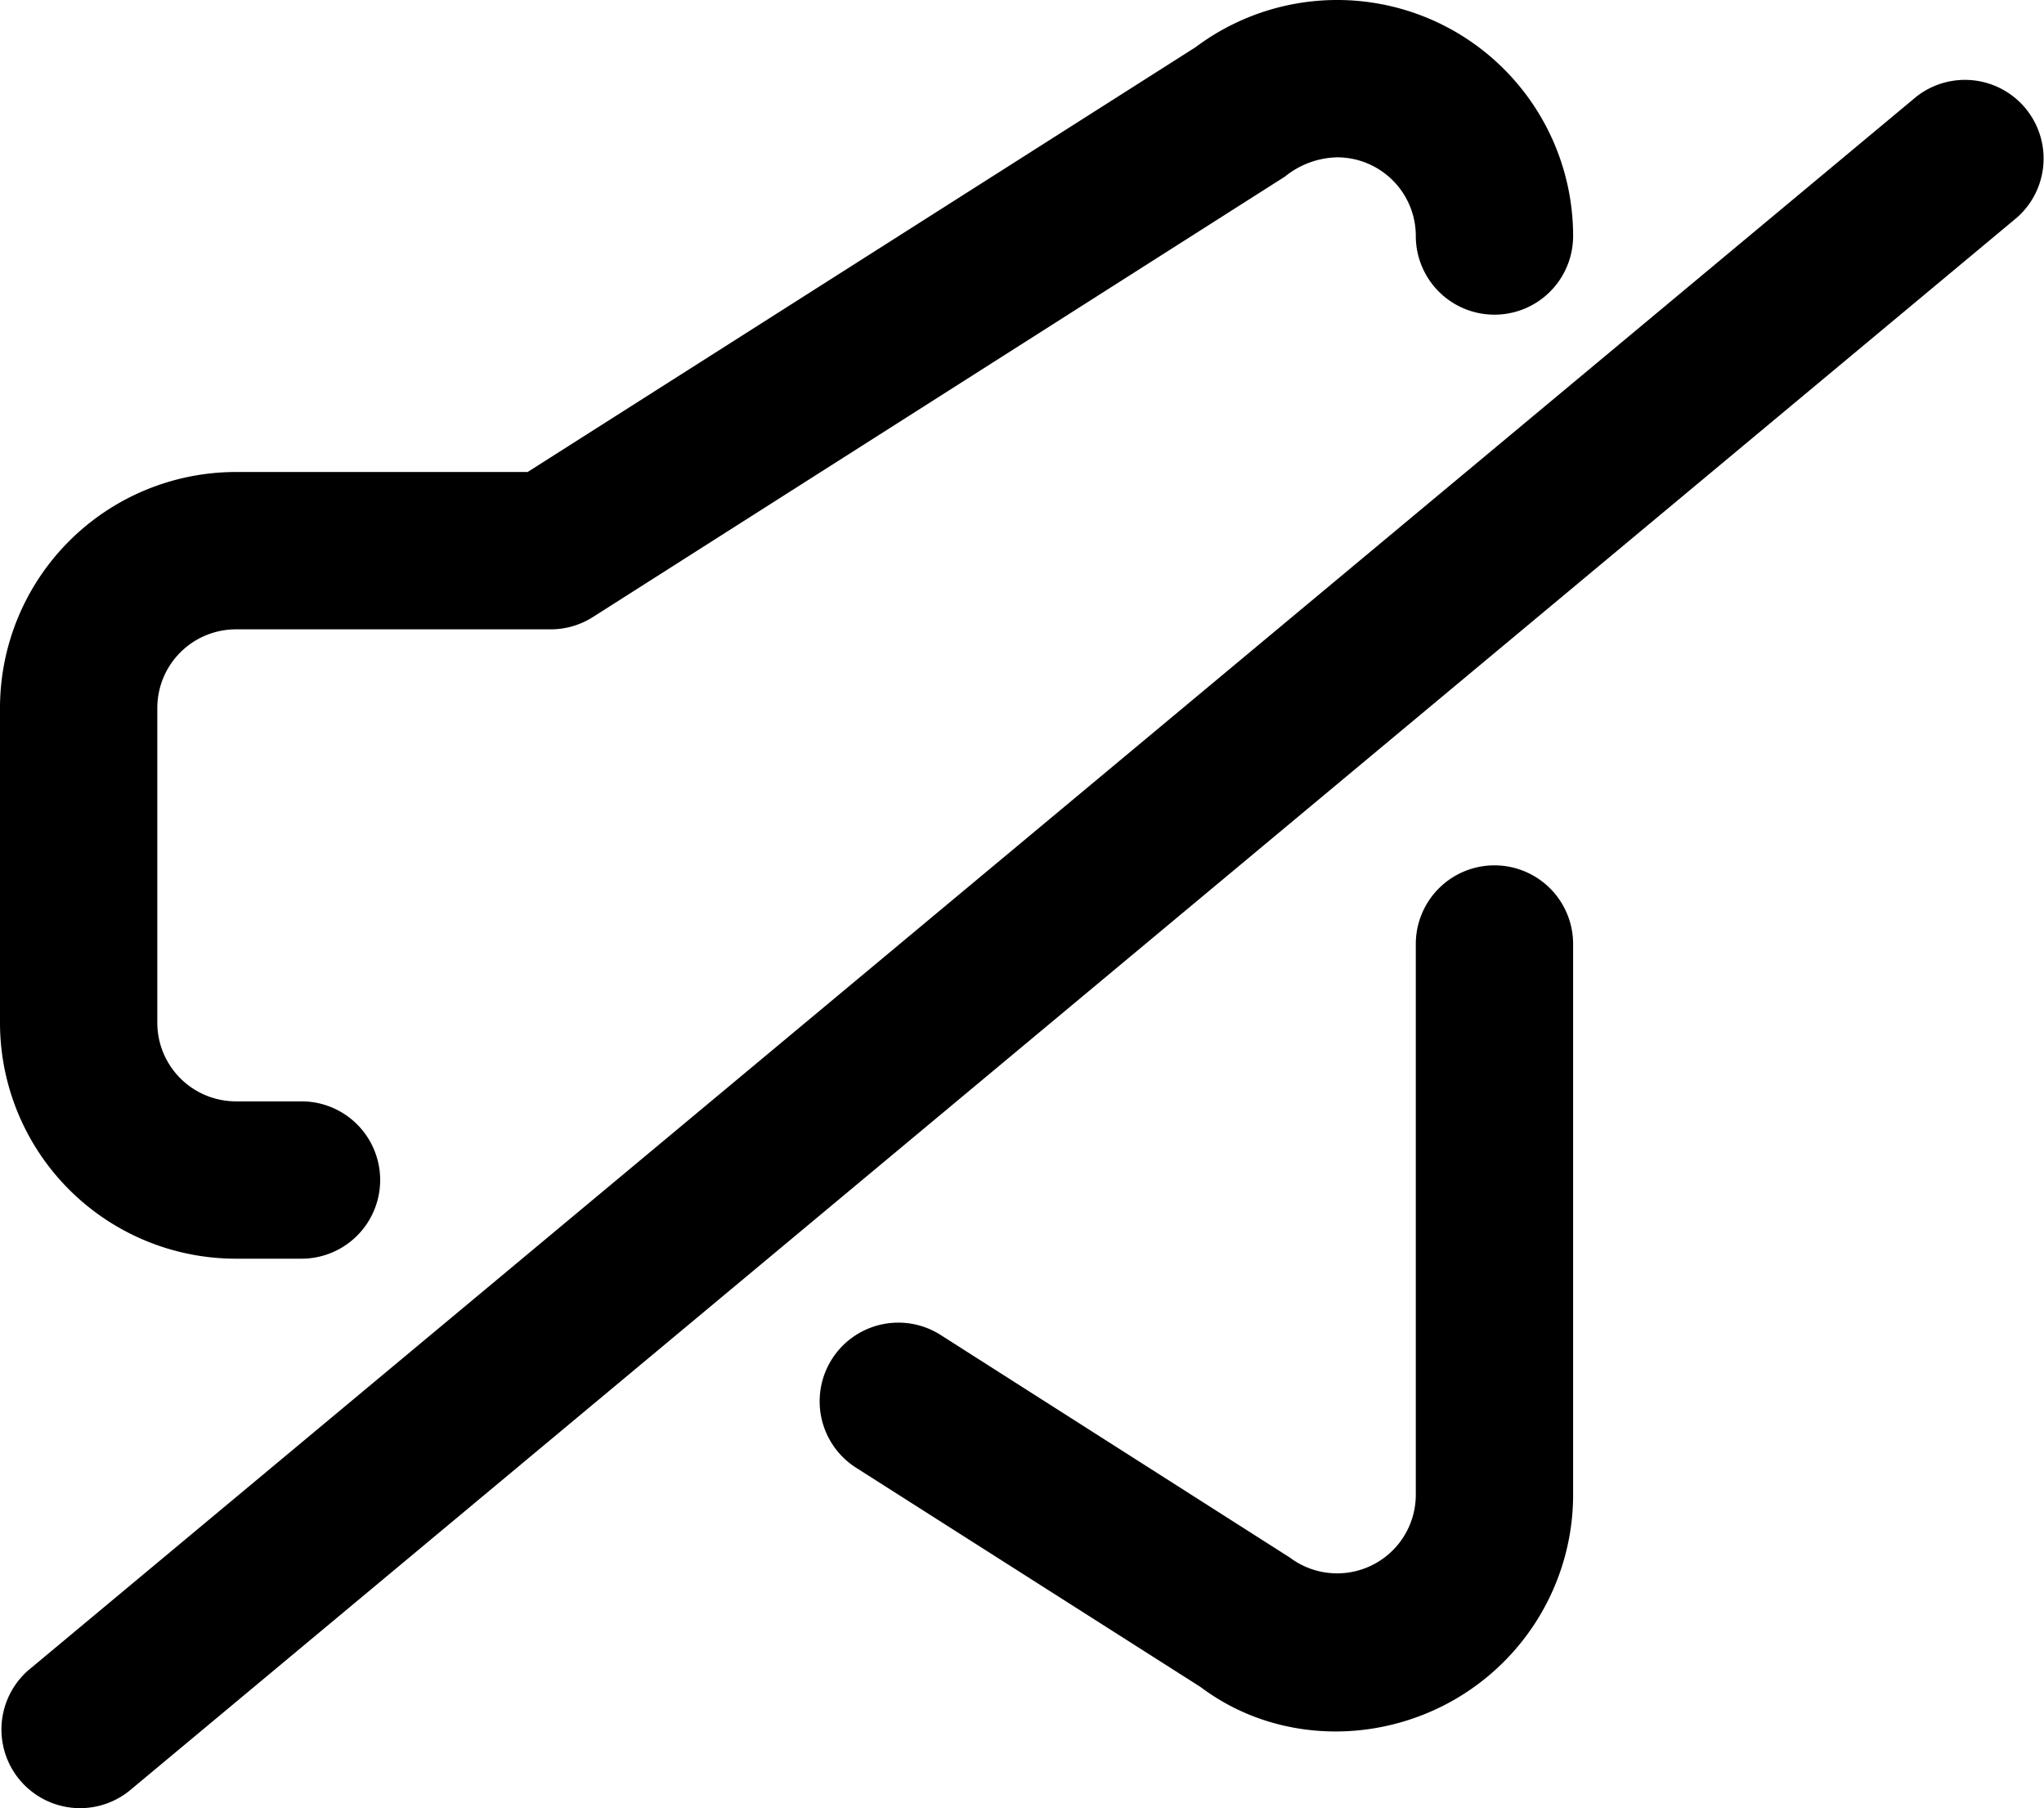
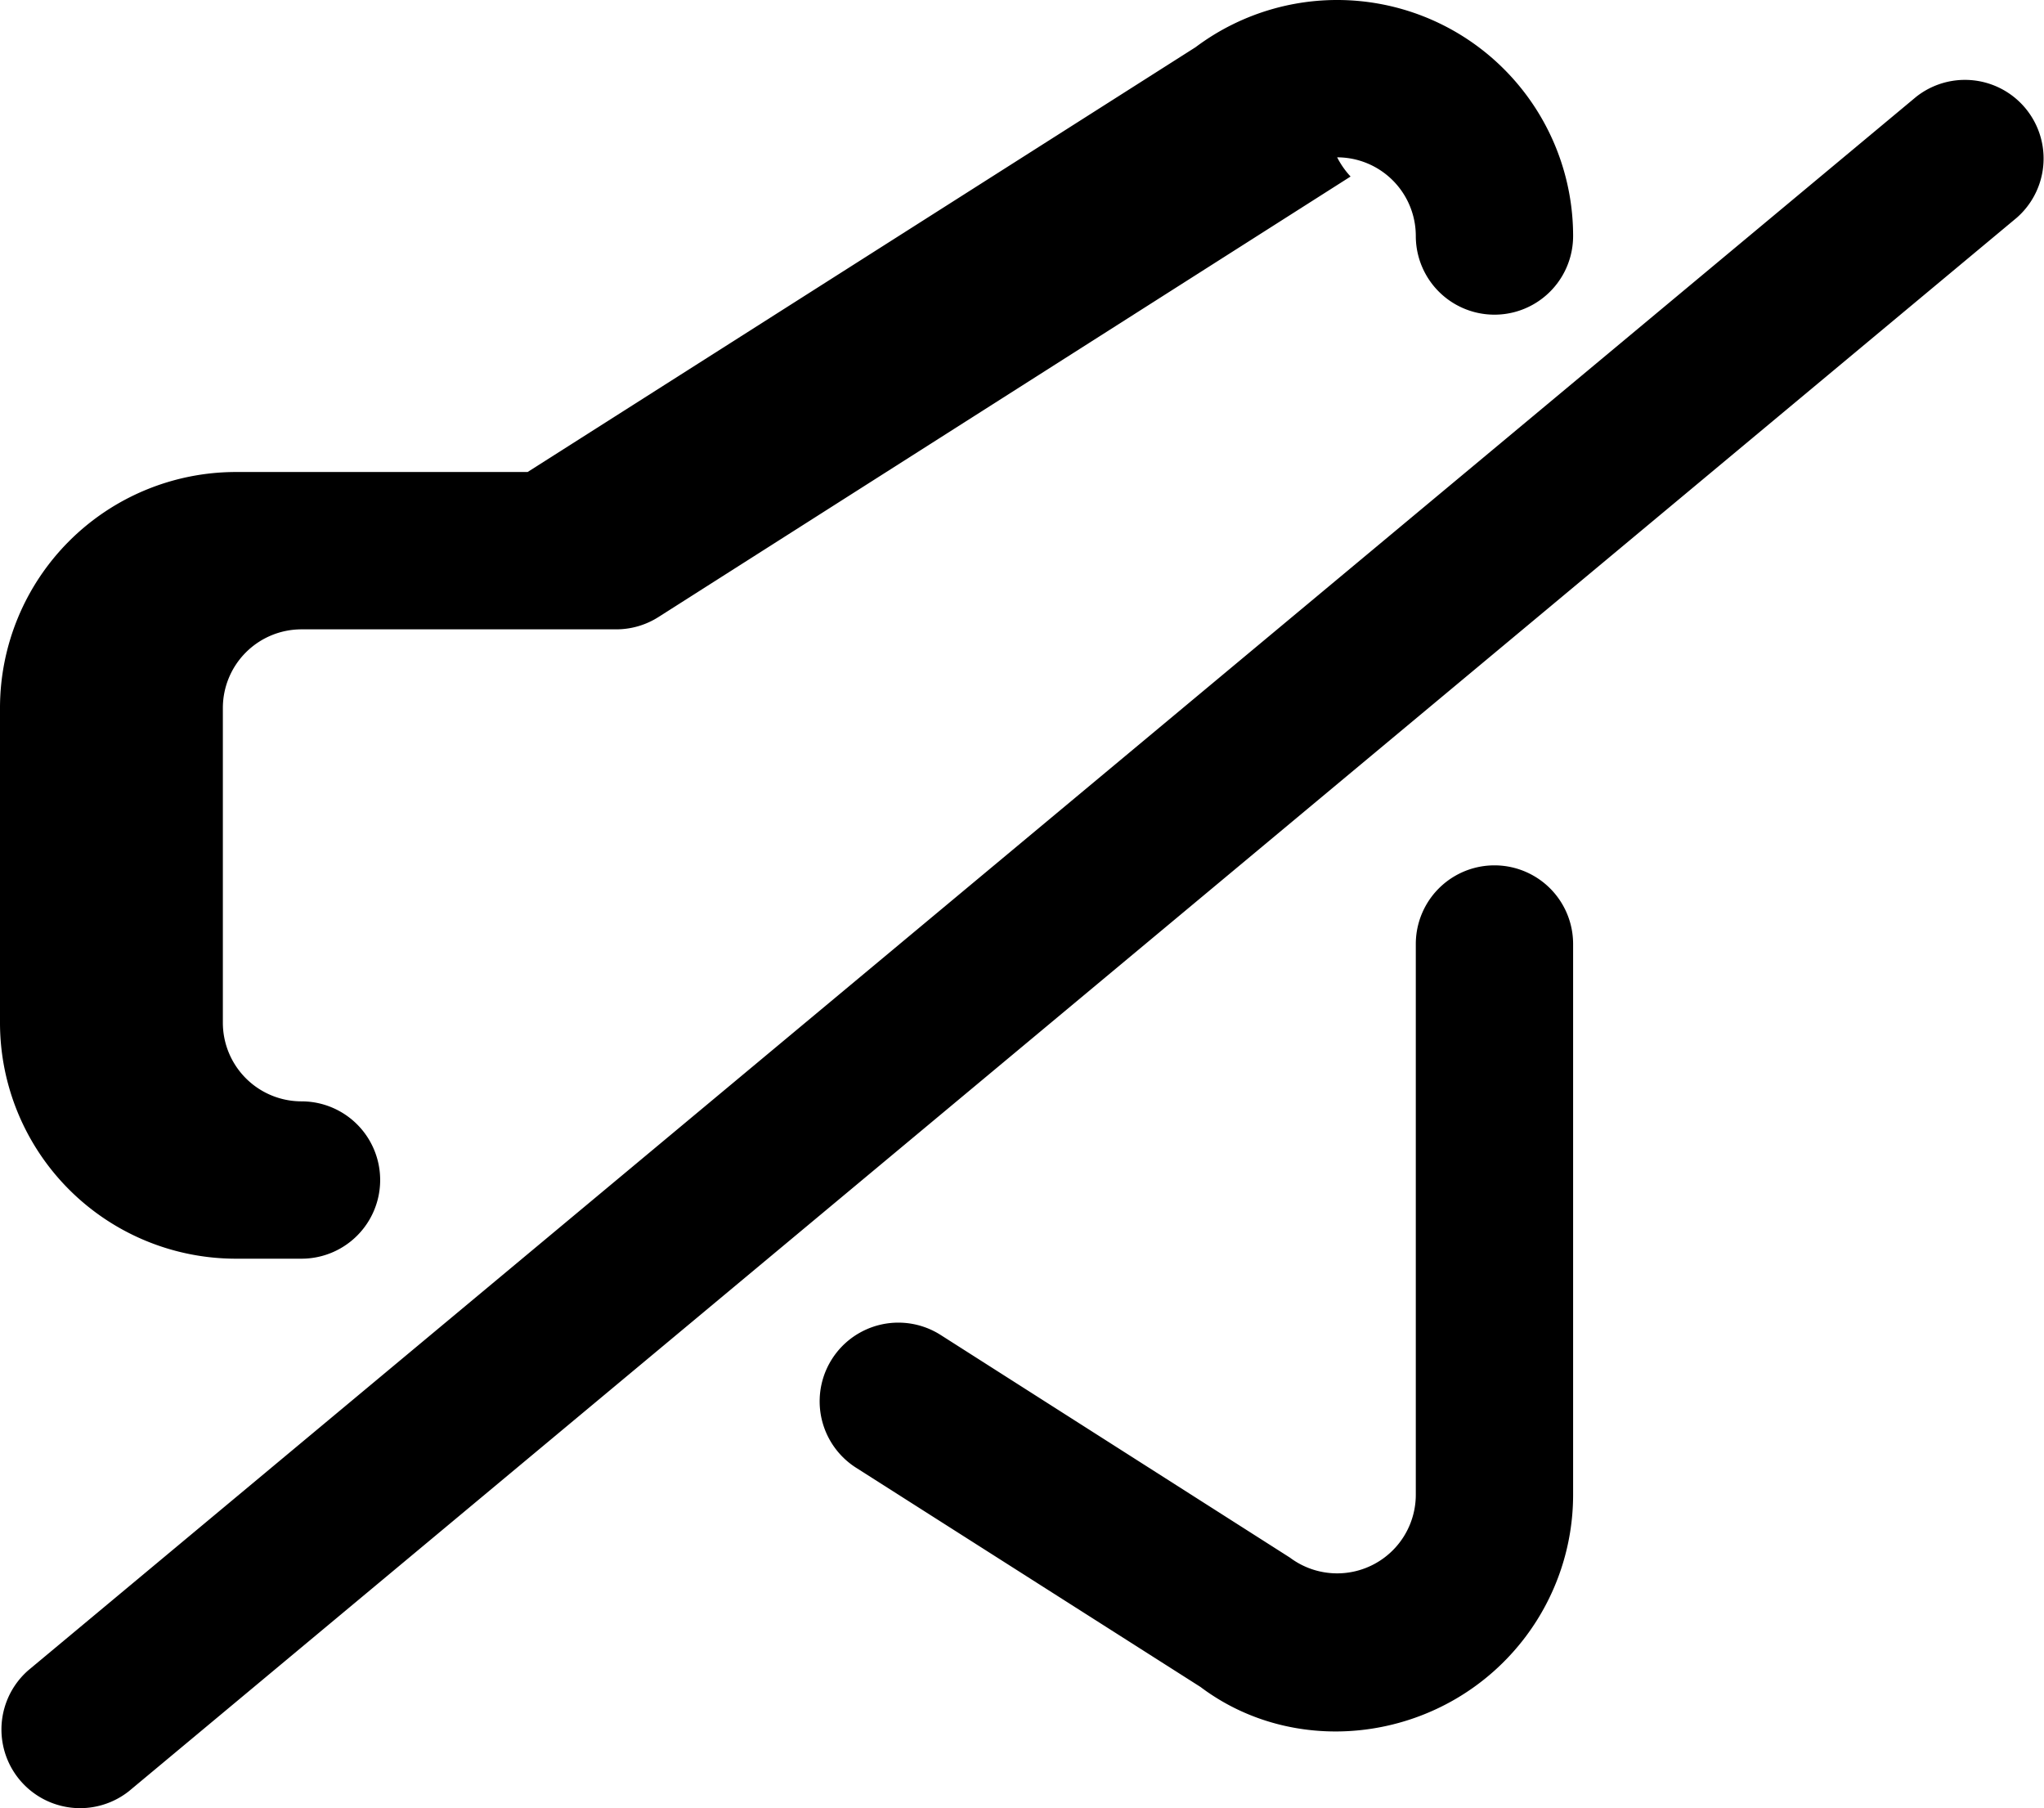
<svg xmlns="http://www.w3.org/2000/svg" viewBox="2.25 3.375 19.49 17.24">
-   <path d="M 10.413 17.368 l 3.284 2.09 c 0.947 0.713 2.357 0.511 3.103 -0.483 c 0.292 -0.39 0.45 -0.863 0.45 -1.35 v -5.25 a 0.75 0.75 0 0 0 -1.5 0 v 5.25 a 0.75 0.75 0 0 1 -1.2 0.6 l -3.331 -2.123 a 0.75 0.75 0 0 0 -0.806 1.266 Z M 17.25 5.625 a 2.25 2.25 0 0 0 -3.6 -1.8 L 7.097 7.992 l 0.403 -0.117 h -3 a 2.25 2.25 0 0 0 -2.25 2.25 v 3 a 2.25 2.25 0 0 0 2.25 2.25 h 0.625 a 0.75 0.75 0 0 0 0 -1.5 H 4.5 a 0.75 0.75 0 0 1 -0.75 -0.75 v -3 a 0.75 0.75 0 0 1 0.75 -0.75 h 3 a 0.75 0.75 0 0 0 0.403 -0.117 l 6.6 -4.2 A 0.816 0.816 0 0 1 15 4.875 a 0.75 0.75 0 0 1 0.75 0.75 a 0.75 0.75 0 0 0 1.5 0 Z M 3.48 20.451 l 18 -15 a 0.75 0.75 0 0 0 -0.96 -1.152 l -18 15 a 0.75 0.75 0 0 0 0.96 1.152 Z" fill="#000000" />
+   <path d="M 10.413 17.368 l 3.284 2.09 c 0.947 0.713 2.357 0.511 3.103 -0.483 c 0.292 -0.39 0.45 -0.863 0.45 -1.35 v -5.25 a 0.75 0.75 0 0 0 -1.5 0 v 5.25 a 0.75 0.75 0 0 1 -1.2 0.6 l -3.331 -2.123 a 0.75 0.75 0 0 0 -0.806 1.266 Z M 17.25 5.625 a 2.25 2.25 0 0 0 -3.6 -1.8 L 7.097 7.992 l 0.403 -0.117 h -3 a 2.25 2.25 0 0 0 -2.25 2.25 v 3 a 2.25 2.25 0 0 0 2.25 2.25 h 0.625 a 0.75 0.75 0 0 0 0 -1.5 a 0.75 0.75 0 0 1 -0.75 -0.75 v -3 a 0.75 0.75 0 0 1 0.75 -0.75 h 3 a 0.75 0.75 0 0 0 0.403 -0.117 l 6.6 -4.2 A 0.816 0.816 0 0 1 15 4.875 a 0.75 0.75 0 0 1 0.75 0.75 a 0.75 0.75 0 0 0 1.5 0 Z M 3.48 20.451 l 18 -15 a 0.75 0.75 0 0 0 -0.96 -1.152 l -18 15 a 0.75 0.75 0 0 0 0.96 1.152 Z" fill="#000000" />
</svg>